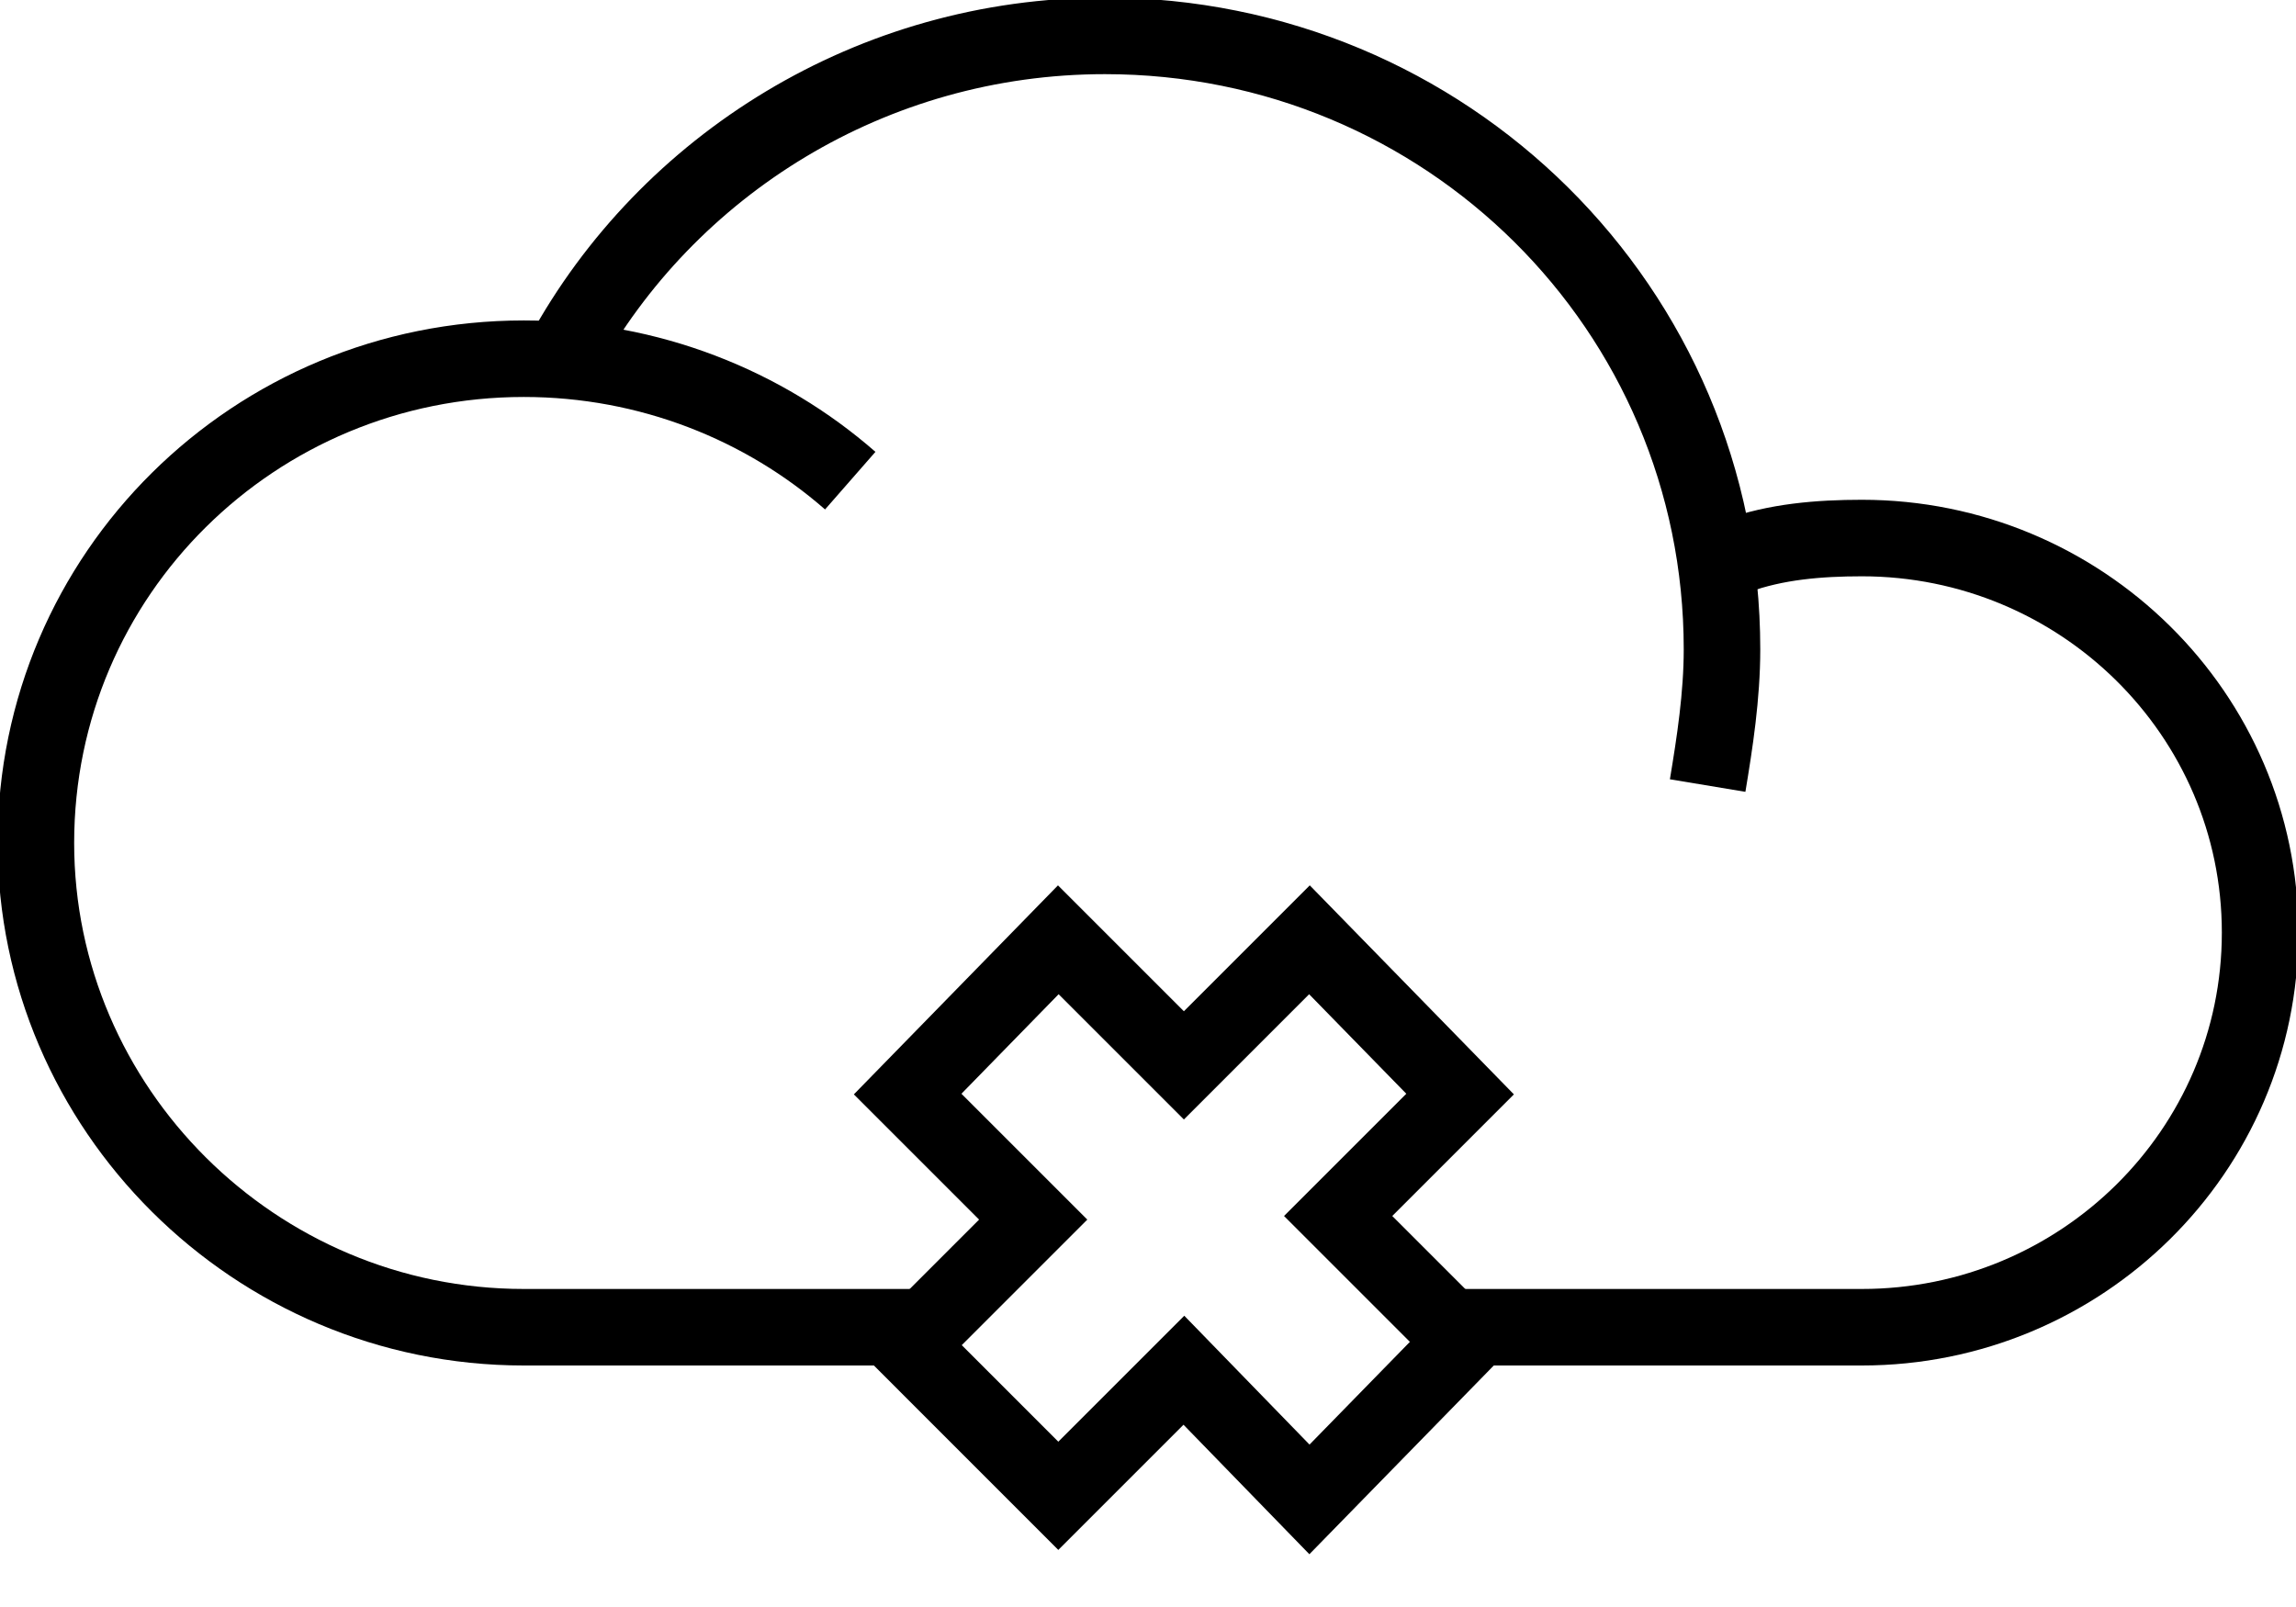
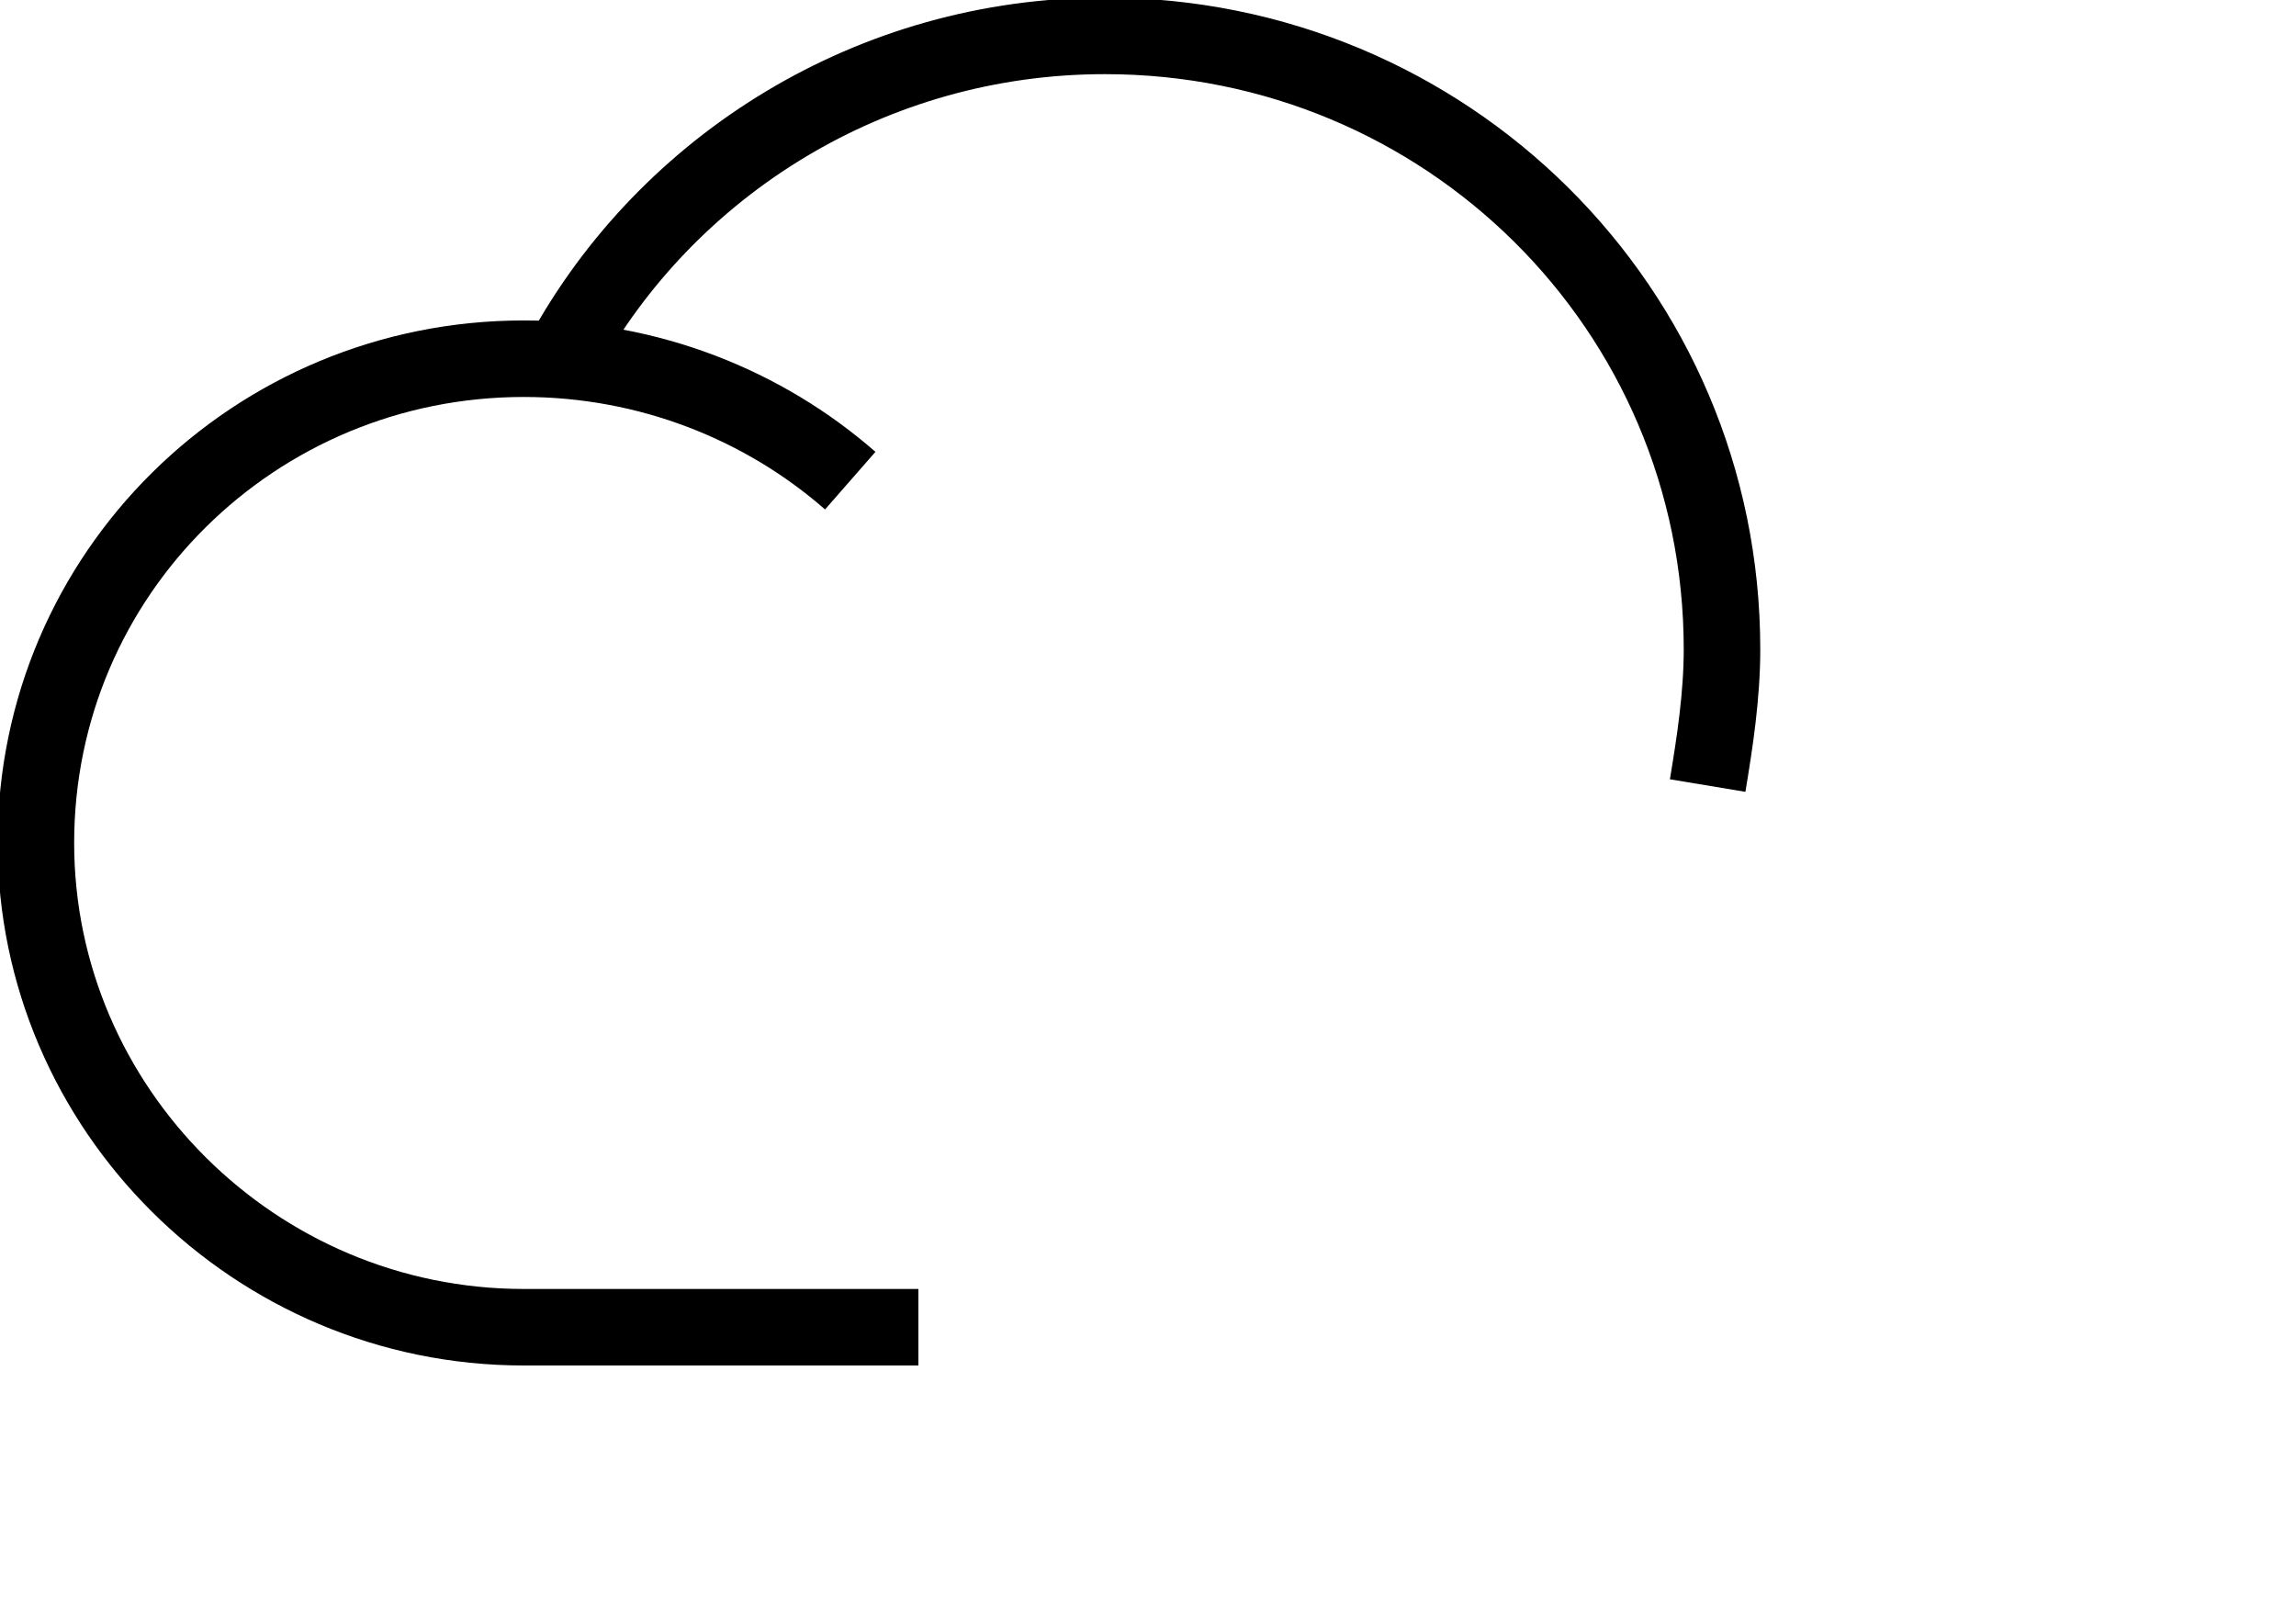
<svg xmlns="http://www.w3.org/2000/svg" width="60" height="42" viewBox="0 0 60 42" fill="none">
  <g clip-path="url(#clip0_703_177)">
    <path d="M14.719 9.281C17.438 4.312 22.781 0.938 28.875 0.938C37.781 0.938 45 8.062 45 16.969C45 18.188 44.812 19.406 44.625 20.531" stroke="black" stroke-width="2" />
    <path d="M24 34.688H13.688C6.656 34.688 0.938 28.969 0.938 22.031C0.938 15 6.656 9.375 13.688 9.375C16.969 9.375 19.969 10.594 22.219 12.562" stroke="black" stroke-width="2" />
-     <path d="M45.375 14.531C46.406 14.156 47.531 14.062 48.656 14.062C54.375 14.062 59.062 18.656 59.062 24.375C59.062 30.094 54.375 34.688 48.656 34.688H38.25" stroke="black" stroke-width="2" />
-     <path fill-rule="evenodd" clip-rule="evenodd" d="M38.25 35.062L34.969 31.781L38.156 28.594L34.219 24.562L30.938 27.844L27.656 24.562L23.719 28.594L27 31.875L23.719 35.156L27.656 39.094L30.938 35.812L34.219 39.188L38.25 35.062Z" stroke="black" stroke-width="2" />
  </g>
  <defs>
    <clipPath id="clip0_703_177">
      <rect width="60" height="41.25" fill="white" />
    </clipPath>
  </defs>
</svg>